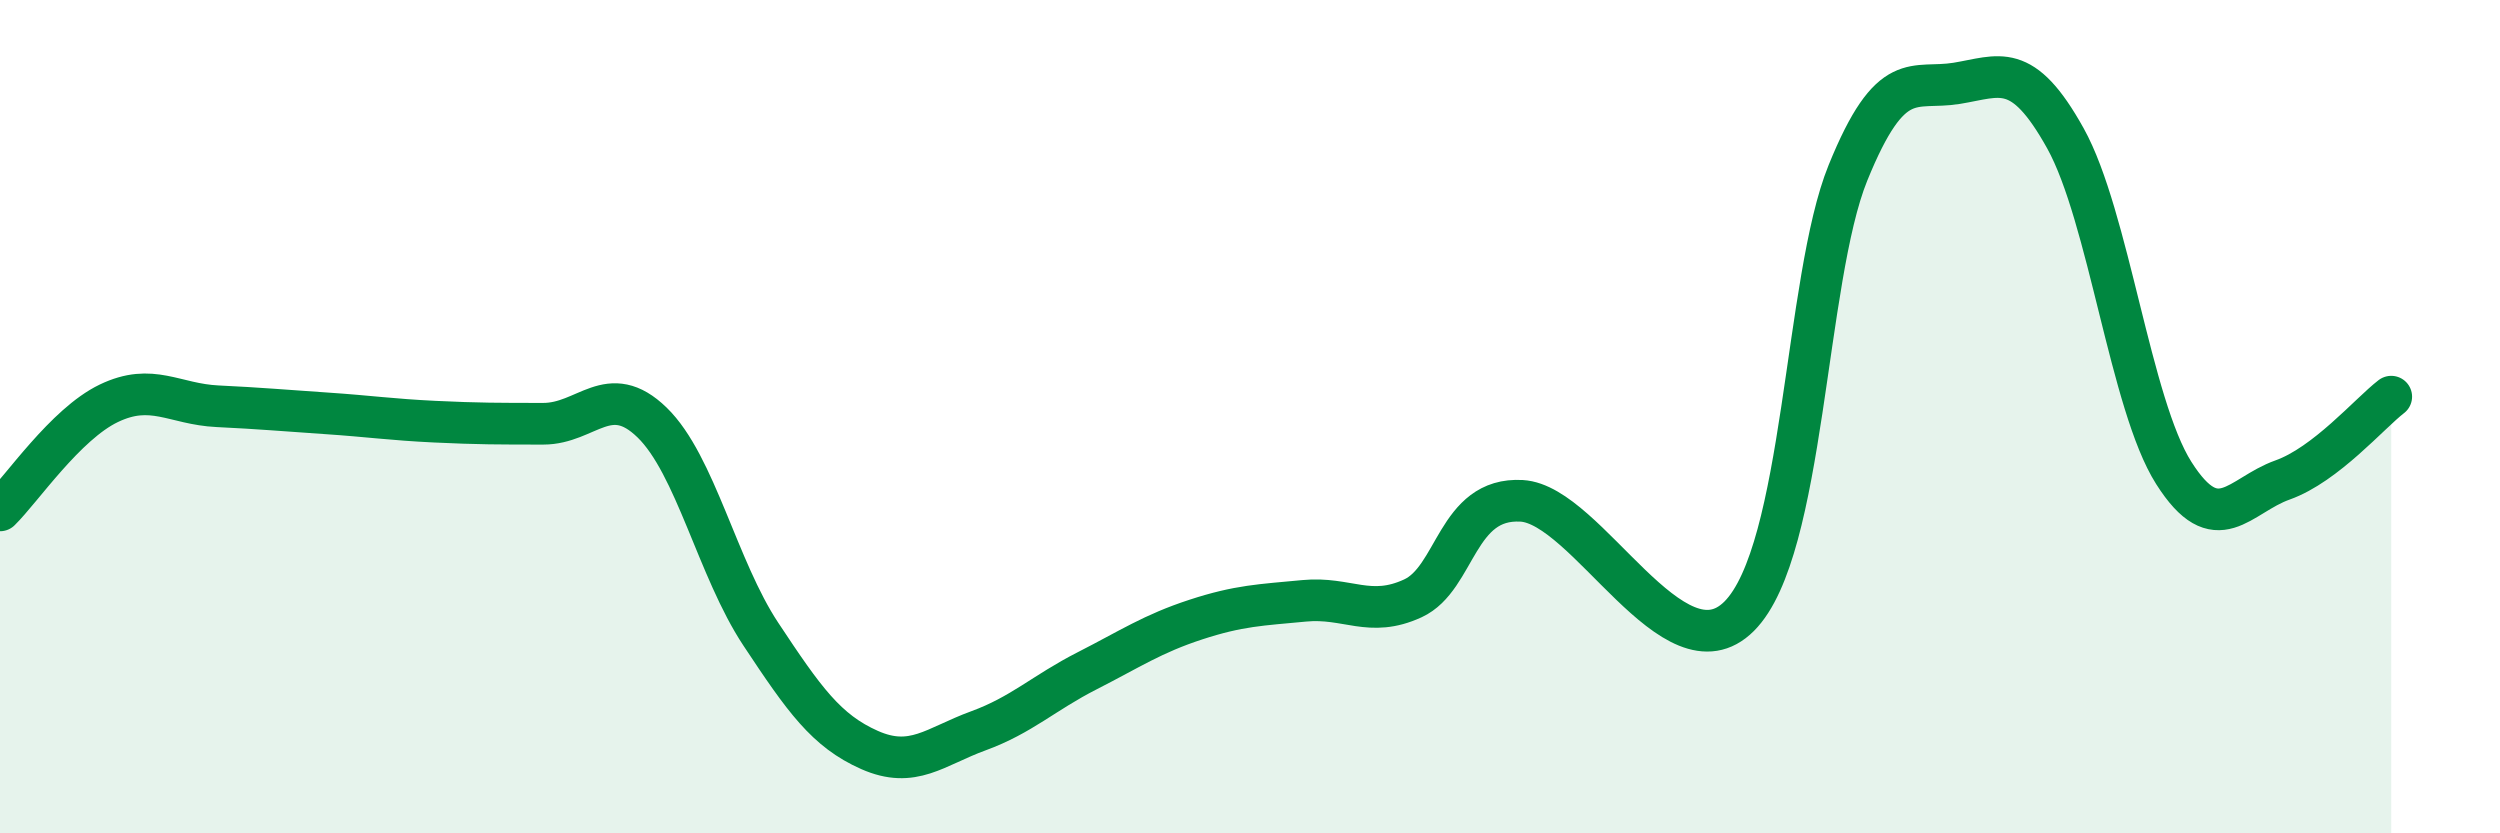
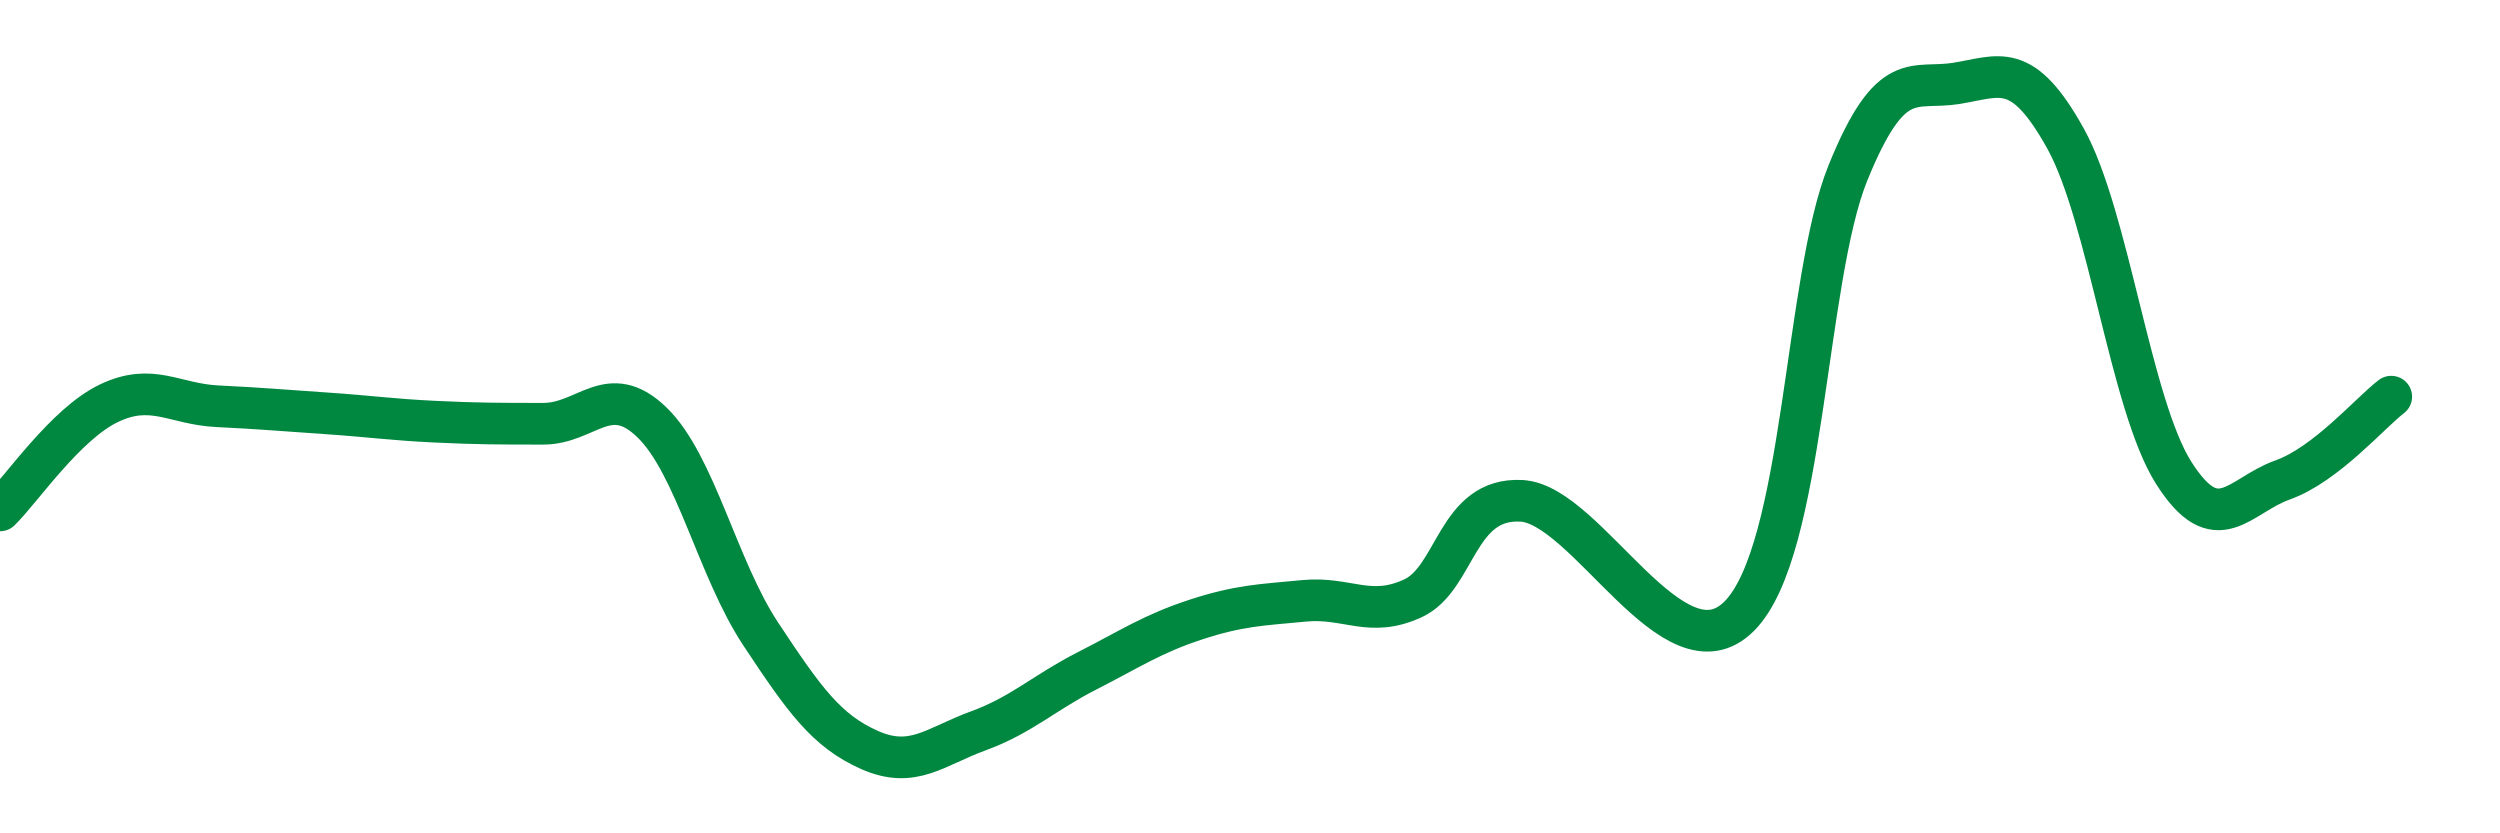
<svg xmlns="http://www.w3.org/2000/svg" width="60" height="20" viewBox="0 0 60 20">
-   <path d="M 0,12.25 C 0.52,11.74 1.57,10.18 2.61,9.68 C 3.65,9.18 4.18,9.7 5.22,9.75 C 6.26,9.8 6.79,9.85 7.83,9.92 C 8.87,9.99 9.39,10.07 10.43,10.12 C 11.47,10.17 12,10.17 13.04,10.17 C 14.08,10.17 14.61,9.13 15.65,10.14 C 16.69,11.15 17.22,13.65 18.26,15.22 C 19.3,16.79 19.83,17.54 20.87,18 C 21.91,18.46 22.44,17.92 23.48,17.54 C 24.52,17.16 25.05,16.63 26.09,16.1 C 27.13,15.57 27.66,15.21 28.7,14.87 C 29.74,14.53 30.26,14.52 31.3,14.42 C 32.34,14.32 32.87,14.84 33.91,14.36 C 34.95,13.88 34.95,11.93 36.52,12.02 C 38.09,12.11 40.17,16.36 41.74,14.79 C 43.31,13.22 43.31,6.71 44.35,4.15 C 45.39,1.59 45.92,2.17 46.96,2 C 48,1.83 48.53,1.45 49.57,3.32 C 50.61,5.19 51.13,9.71 52.17,11.35 C 53.21,12.99 53.74,11.89 54.78,11.52 C 55.82,11.15 56.87,9.92 57.39,9.52L57.39 20L0 20Z" fill="#008740" opacity="0.1" stroke-linecap="round" stroke-linejoin="round" />
  <path d="M 0,12.25 C 0.52,11.74 1.57,10.18 2.61,9.68 C 3.65,9.18 4.18,9.7 5.22,9.75 C 6.26,9.8 6.79,9.85 7.83,9.92 C 8.87,9.99 9.39,10.07 10.43,10.12 C 11.47,10.17 12,10.17 13.04,10.17 C 14.08,10.17 14.61,9.13 15.65,10.14 C 16.69,11.15 17.22,13.65 18.26,15.22 C 19.3,16.79 19.83,17.54 20.87,18 C 21.91,18.46 22.44,17.92 23.48,17.54 C 24.52,17.16 25.05,16.63 26.09,16.1 C 27.13,15.57 27.66,15.21 28.7,14.87 C 29.74,14.53 30.26,14.52 31.3,14.42 C 32.34,14.32 32.87,14.84 33.91,14.36 C 34.95,13.88 34.95,11.93 36.52,12.02 C 38.09,12.11 40.17,16.36 41.74,14.79 C 43.31,13.22 43.31,6.71 44.35,4.15 C 45.39,1.59 45.92,2.17 46.96,2 C 48,1.83 48.53,1.45 49.57,3.32 C 50.61,5.19 51.13,9.71 52.17,11.35 C 53.21,12.99 53.74,11.89 54.78,11.52 C 55.82,11.15 56.87,9.92 57.39,9.52" stroke="#008740" stroke-width="1" fill="none" stroke-linecap="round" stroke-linejoin="round" />
</svg>